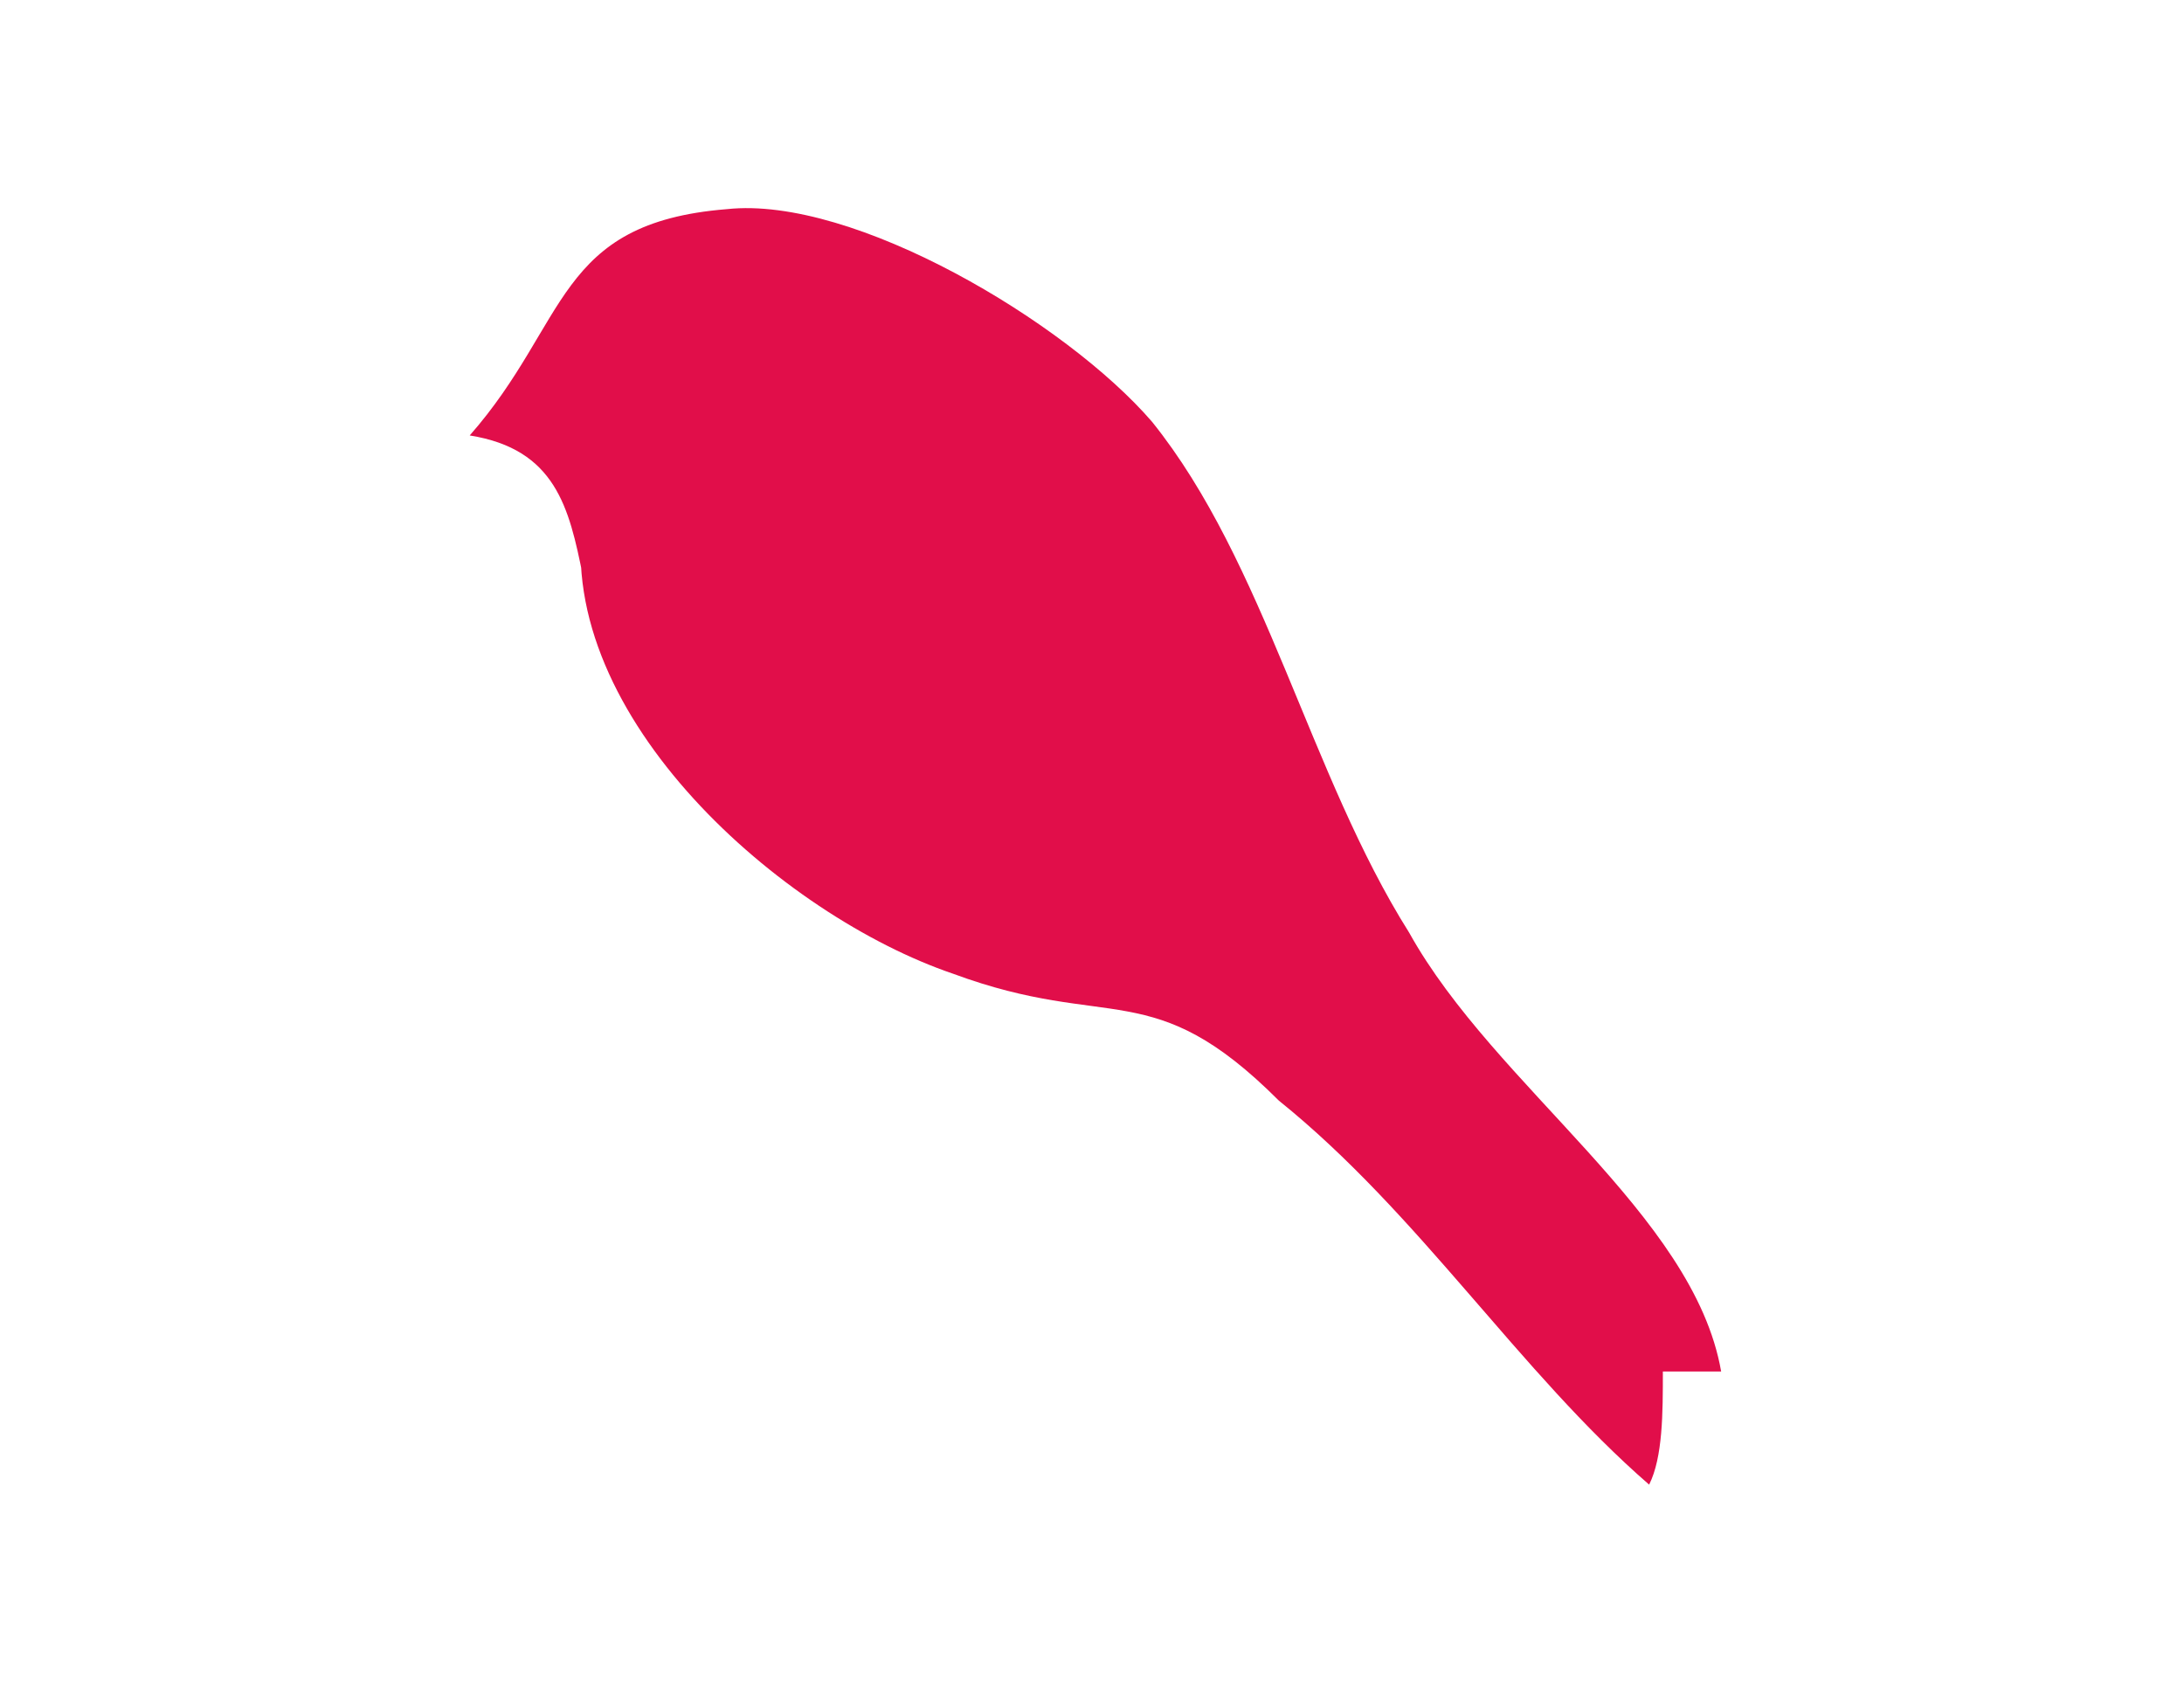
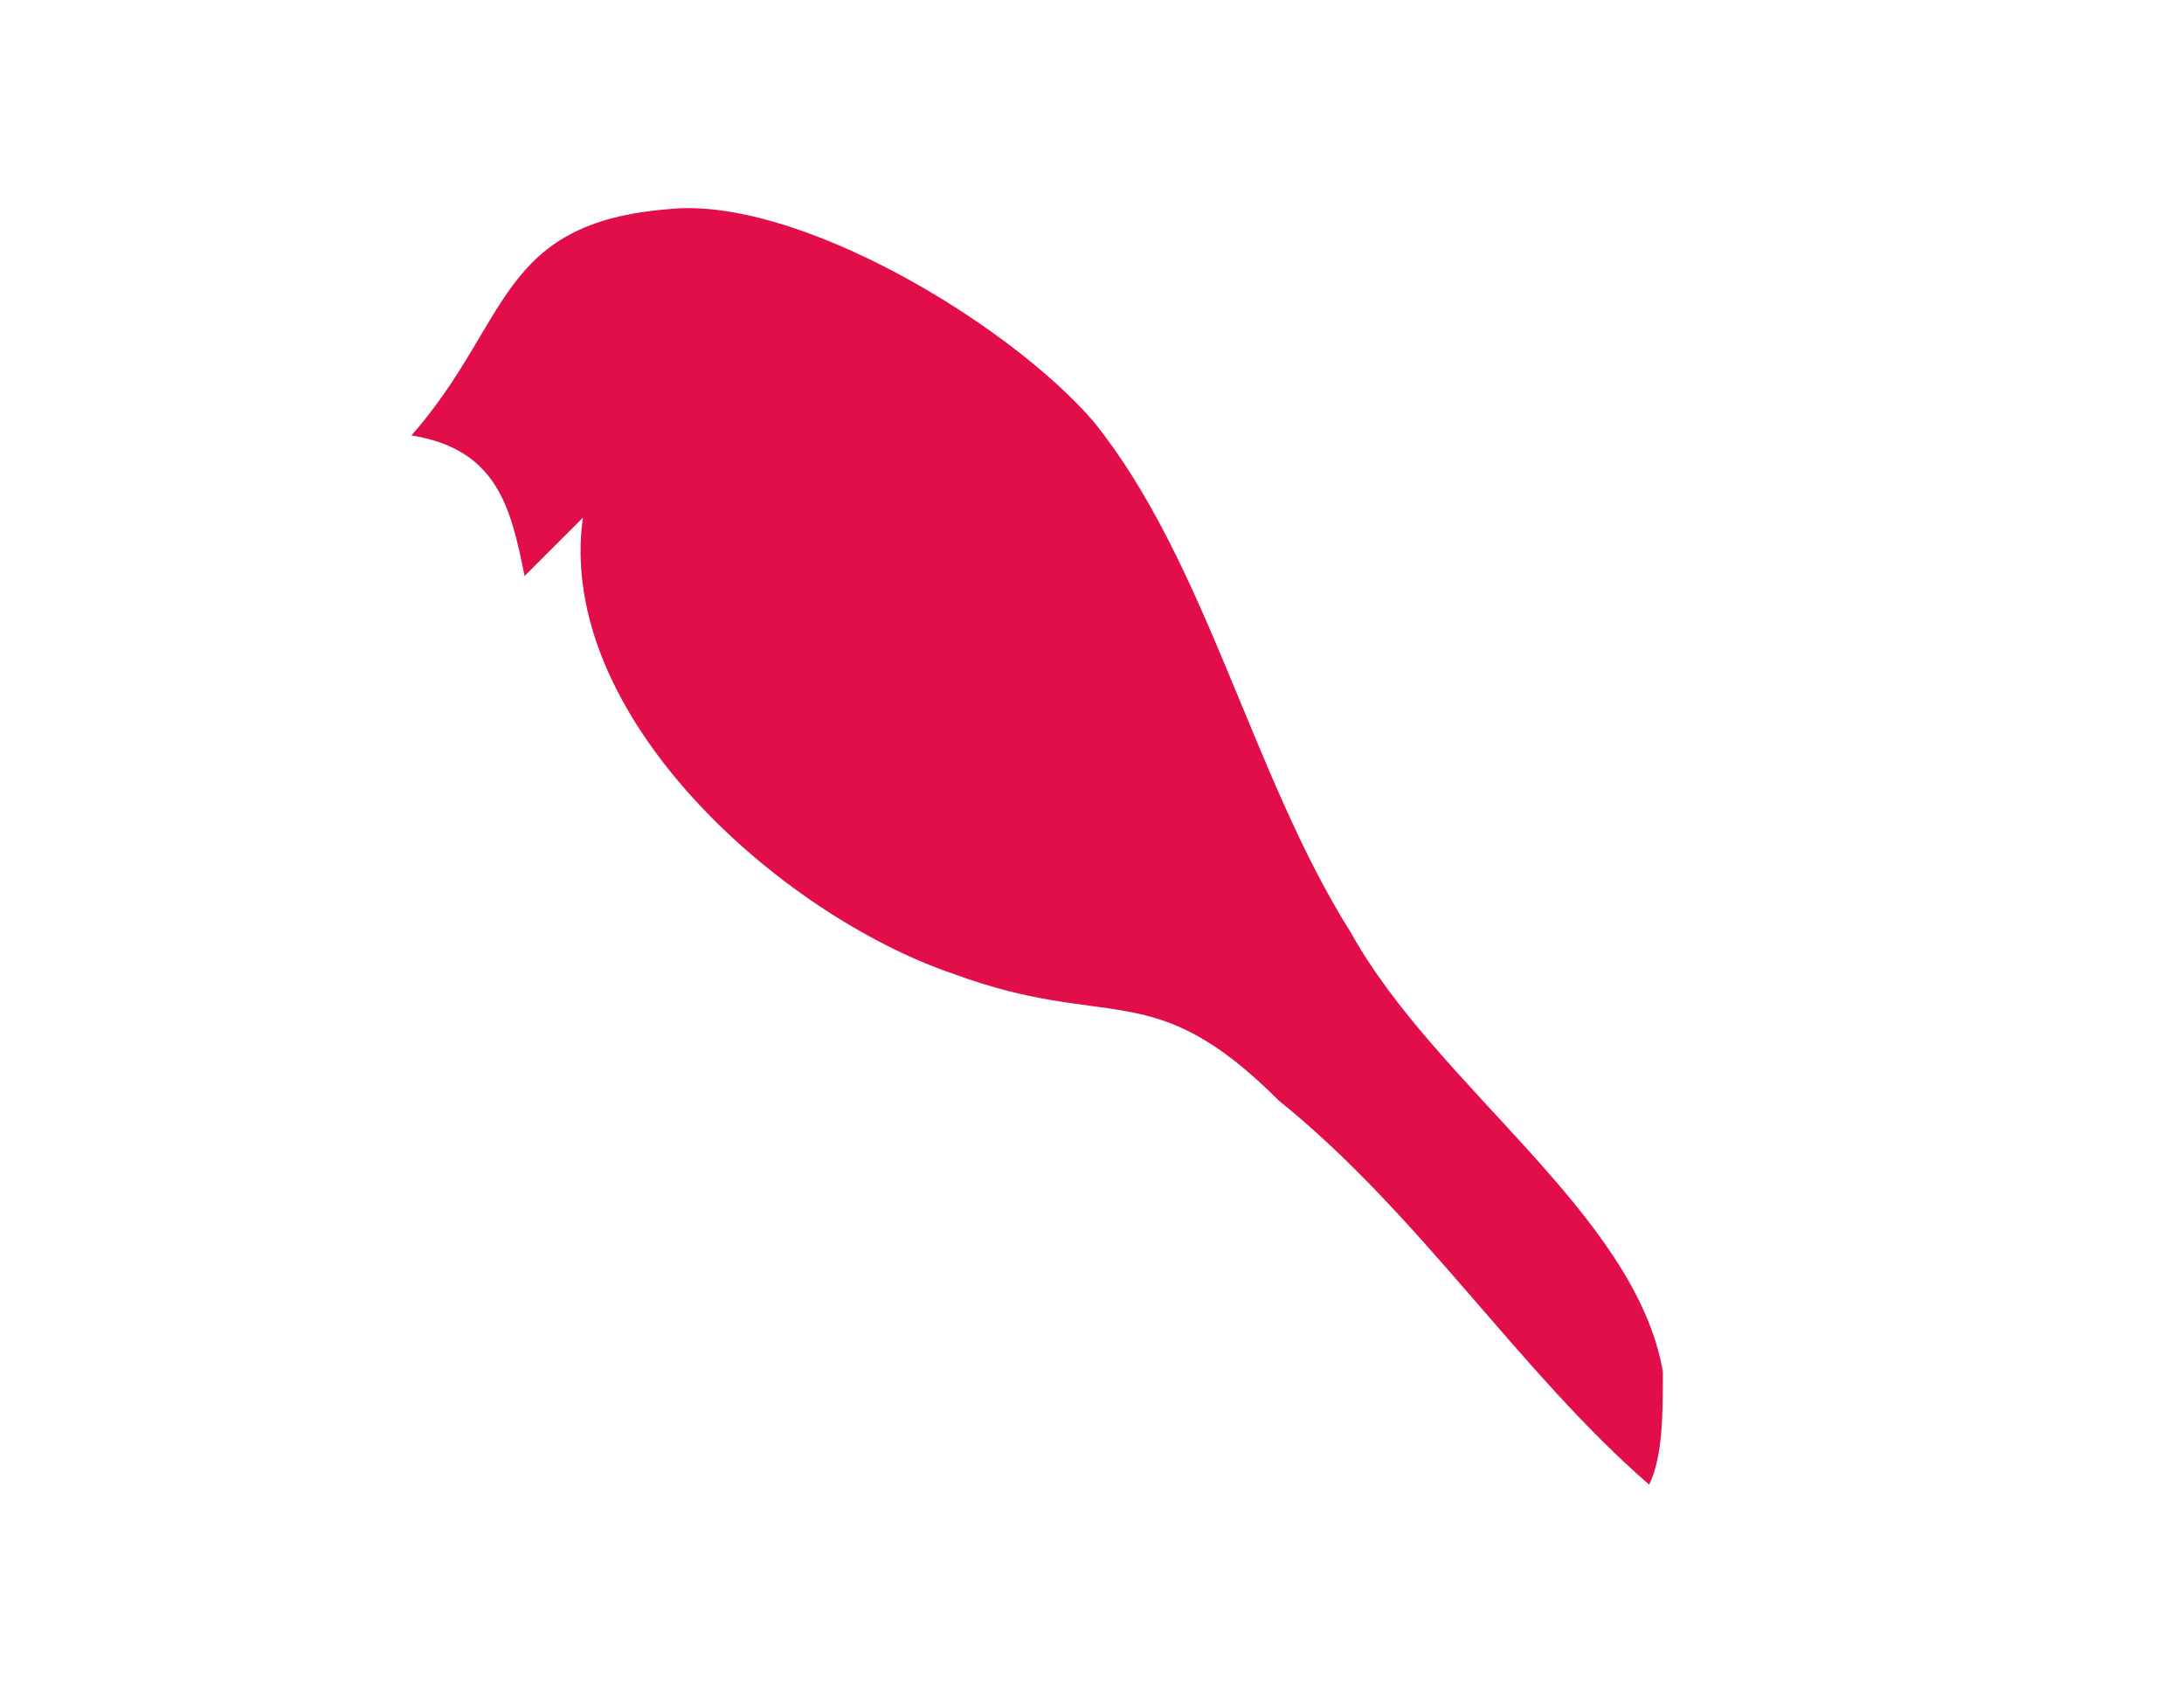
<svg xmlns="http://www.w3.org/2000/svg" id="Laag_1" viewBox="0 0 63.7 49.2">
  <defs>
    <style> .st0 { fill: #e10e4a; } </style>
  </defs>
-   <path class="st0" d="M17,15.1c-.8,5.8,5.8,11.6,10.8,13.3,4.6,1.7,5.8,0,9.5,3.7,4.1,3.3,7,7.9,10.8,11.2.4-.8.4-2.1.4-3.3h1.7c-.8-4.6-6.6-8.3-9.1-12.8-2.9-4.6-4.2-10.8-7.5-14.9-2.5-2.9-8.7-6.6-12.4-6.2-5,.4-4.6,3.3-7.5,6.6,2.5.4,2.9,2.1,3.3,4.1" />
+   <path class="st0" d="M17,15.1c-.8,5.8,5.8,11.6,10.8,13.3,4.6,1.7,5.8,0,9.5,3.7,4.1,3.3,7,7.9,10.8,11.2.4-.8.4-2.1.4-3.3c-.8-4.6-6.6-8.3-9.1-12.8-2.9-4.6-4.2-10.8-7.5-14.9-2.5-2.9-8.7-6.6-12.4-6.2-5,.4-4.6,3.3-7.5,6.6,2.5.4,2.9,2.1,3.3,4.1" />
</svg>